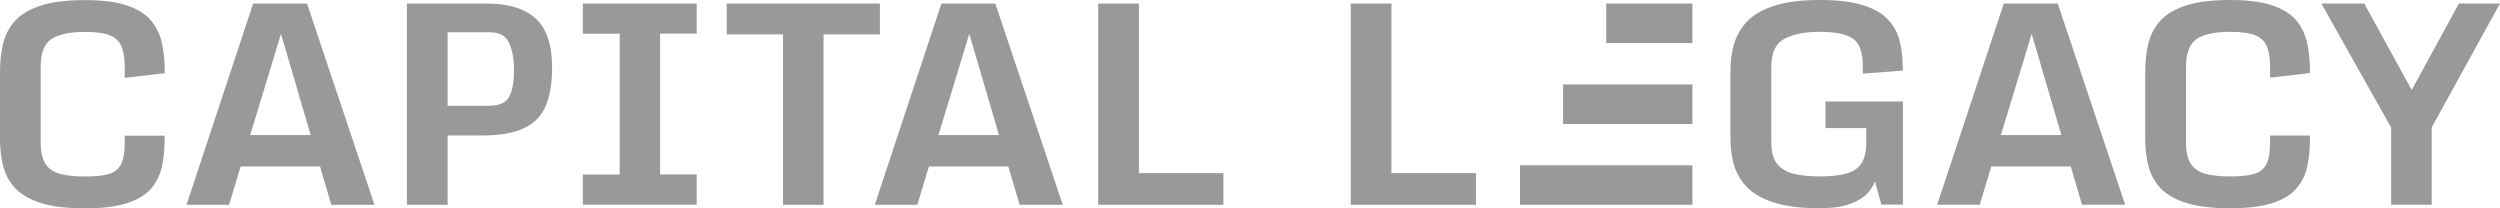
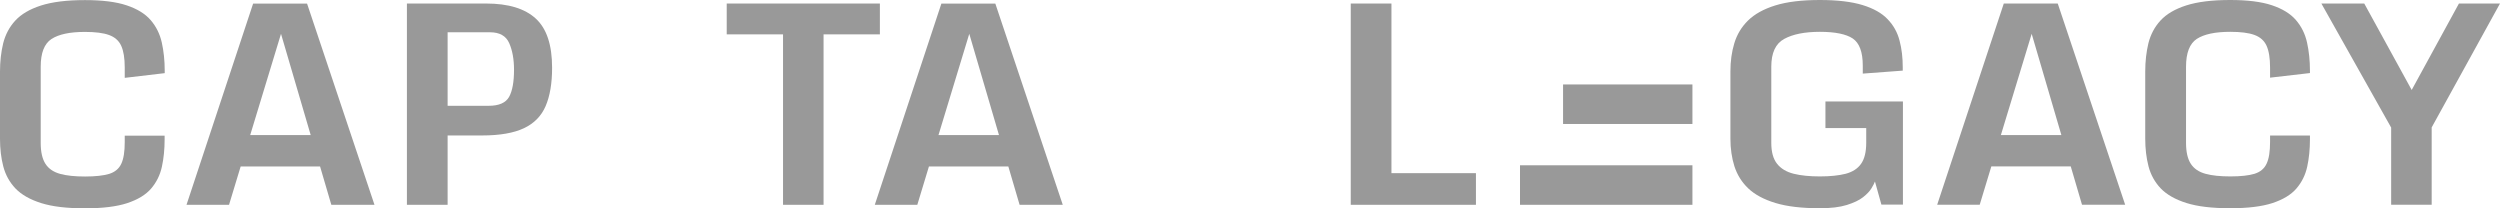
<svg xmlns="http://www.w3.org/2000/svg" width="192" height="16" viewBox="0 0 192 16" fill="none">
  <path d="M6.524 16C5.142 16 4.019 15.868 3.161 15.597C2.302 15.326 1.647 14.951 1.186 14.472C0.733 13.993 0.419 13.424 0.251 12.778C0.084 12.132 0 11.424 0 10.66V5.5C0 4.715 0.084 3.993 0.244 3.326C0.412 2.66 0.719 2.076 1.172 1.583C1.626 1.09 2.282 0.701 3.147 0.424C4.012 0.146 5.135 0.007 6.524 0.007C7.849 0.007 8.917 0.139 9.726 0.41C10.536 0.681 11.15 1.056 11.575 1.549C11.994 2.035 12.28 2.611 12.427 3.271C12.573 3.931 12.65 4.653 12.65 5.431V5.618L9.58 5.979V5.194C9.58 4.465 9.489 3.91 9.308 3.514C9.126 3.118 8.812 2.847 8.373 2.688C7.933 2.528 7.312 2.451 6.524 2.451C5.365 2.451 4.514 2.632 3.956 2.993C3.398 3.361 3.126 4.069 3.126 5.132V10.972C3.126 11.681 3.251 12.215 3.496 12.59C3.74 12.965 4.117 13.215 4.619 13.354C5.121 13.493 5.763 13.556 6.538 13.556C7.333 13.556 7.947 13.486 8.387 13.354C8.826 13.215 9.14 12.958 9.315 12.576C9.496 12.194 9.58 11.639 9.58 10.91V10.417H12.643V10.701C12.643 11.465 12.573 12.167 12.433 12.806C12.294 13.444 12.015 14.007 11.603 14.486C11.191 14.965 10.578 15.333 9.761 15.604C8.945 15.868 7.87 16 6.524 16Z" fill="#999999" />
  <path d="M14.324 15.729L19.439 0.278H23.583L28.76 15.729H25.446L24.581 12.785H18.483L17.59 15.729H14.324ZM19.215 10.375H23.862L21.581 2.597L19.215 10.375Z" fill="#999999" />
  <path d="M31.251 0.271H37.342C39.045 0.271 40.314 0.66 41.152 1.431C41.989 2.201 42.401 3.458 42.401 5.208C42.401 6.403 42.233 7.382 41.905 8.146C41.577 8.91 41.019 9.479 40.238 9.847C39.456 10.215 38.389 10.403 37.035 10.403H34.377V15.729H31.251V0.271ZM37.531 8.125C38.326 8.125 38.842 7.896 39.1 7.438C39.352 6.979 39.477 6.285 39.477 5.361C39.477 4.549 39.352 3.868 39.107 3.313C38.863 2.757 38.368 2.479 37.635 2.479H34.377V8.125H37.531Z" fill="#999999" />
-   <path d="M44.759 13.403H47.592V2.59H44.759V0.271H53.508V2.583H50.696V13.396H53.508V15.722H44.759V13.403Z" fill="#999999" />
  <path d="M60.137 15.729V2.639H55.812V0.271H67.575V2.639H63.249V15.729H60.137Z" fill="#999999" />
  <path d="M67.184 15.729L72.298 0.278H76.442L81.62 15.729H78.305L77.44 12.785H71.342L70.449 15.729H67.184ZM72.075 10.375H76.722L74.44 2.597L72.075 10.375Z" fill="#999999" />
-   <path d="M84.341 0.271H87.467V13.299H93.956V15.729H84.341V0.271Z" fill="#999999" />
  <path d="M103.737 0.271H106.863V13.299H113.352V15.729H103.737V0.271Z" fill="#999999" />
  <path d="M139.768 15.993C138.387 15.993 137.249 15.861 136.356 15.59C135.463 15.319 134.765 14.944 134.263 14.465C133.761 13.986 133.412 13.417 133.203 12.771C133 12.125 132.896 11.417 132.896 10.653V5.493C132.896 4.708 132.993 3.986 133.196 3.319C133.398 2.653 133.747 2.069 134.249 1.576C134.751 1.083 135.449 0.694 136.342 0.417C137.235 0.139 138.38 0 139.768 0C141.115 0 142.21 0.132 143.047 0.389C143.885 0.646 144.527 1.007 144.973 1.479C145.42 1.944 145.727 2.493 145.887 3.125C146.055 3.75 146.131 4.438 146.131 5.181V5.424L143.061 5.653V5.035C143.061 3.993 142.803 3.306 142.294 2.958C141.785 2.618 140.94 2.444 139.768 2.444C138.61 2.444 137.696 2.625 137.033 2.986C136.363 3.347 136.035 4.062 136.035 5.125V10.965C136.035 11.674 136.182 12.208 136.482 12.583C136.782 12.958 137.207 13.208 137.766 13.347C138.324 13.486 138.994 13.549 139.768 13.549C140.563 13.549 141.219 13.479 141.743 13.347C142.266 13.208 142.664 12.958 142.929 12.583C143.194 12.208 143.326 11.674 143.326 10.965V9.833H140.194V7.792H146.145V15.715H144.492L143.996 13.938C143.954 14.062 143.864 14.236 143.731 14.458C143.599 14.681 143.382 14.91 143.082 15.146C142.782 15.382 142.364 15.576 141.833 15.743C141.296 15.91 140.612 15.993 139.768 15.993Z" fill="#999999" />
  <path d="M148.776 15.722L153.891 0.271H158.035L163.212 15.722H159.898L159.033 12.778H152.935L152.042 15.722H148.776ZM153.667 10.375H158.314L156.033 2.597L153.667 10.375Z" fill="#999999" />
  <path d="M171.278 15.993C169.896 15.993 168.773 15.861 167.915 15.59C167.056 15.319 166.401 14.944 165.94 14.465C165.487 13.986 165.173 13.417 165.005 12.771C164.838 12.125 164.754 11.417 164.754 10.653V5.493C164.754 4.708 164.838 3.986 164.998 3.319C165.166 2.653 165.473 2.069 165.926 1.576C166.38 1.083 167.035 0.694 167.901 0.417C168.766 0.139 169.889 0 171.278 0C172.603 0 173.671 0.132 174.48 0.403C175.29 0.674 175.904 1.049 176.329 1.542C176.748 2.028 177.034 2.604 177.18 3.264C177.327 3.924 177.404 4.646 177.404 5.424V5.611L174.341 5.965V5.188C174.341 4.458 174.25 3.903 174.069 3.507C173.887 3.111 173.573 2.84 173.134 2.681C172.694 2.521 172.073 2.444 171.285 2.444C170.126 2.444 169.275 2.625 168.717 2.986C168.166 3.347 167.887 4.062 167.887 5.125V10.965C167.887 11.674 168.012 12.208 168.256 12.583C168.501 12.958 168.877 13.208 169.38 13.347C169.882 13.486 170.524 13.549 171.299 13.549C172.094 13.549 172.708 13.479 173.148 13.347C173.587 13.208 173.901 12.951 174.075 12.569C174.257 12.188 174.341 11.632 174.341 10.903V10.41H177.404V10.694C177.404 11.458 177.334 12.16 177.194 12.799C177.055 13.438 176.776 14 176.364 14.479C175.952 14.958 175.338 15.326 174.522 15.597C173.706 15.861 172.624 15.993 171.278 15.993Z" fill="#999999" />
  <path d="M183.634 9.785L178.282 0.271H181.575L185.218 6.91L188.846 0.271H191.999L186.753 9.785V15.722H183.641V9.785H183.634Z" fill="#999999" />
  <path d="M129.979 12.694H116.736V15.729H129.979V12.694Z" fill="#999999" />
-   <path d="M129.979 0.271H123.357V3.306H129.979V0.271Z" fill="#999999" />
  <path d="M129.979 6.486H120.043V9.521H129.979V6.486Z" fill="#999999" />
</svg>